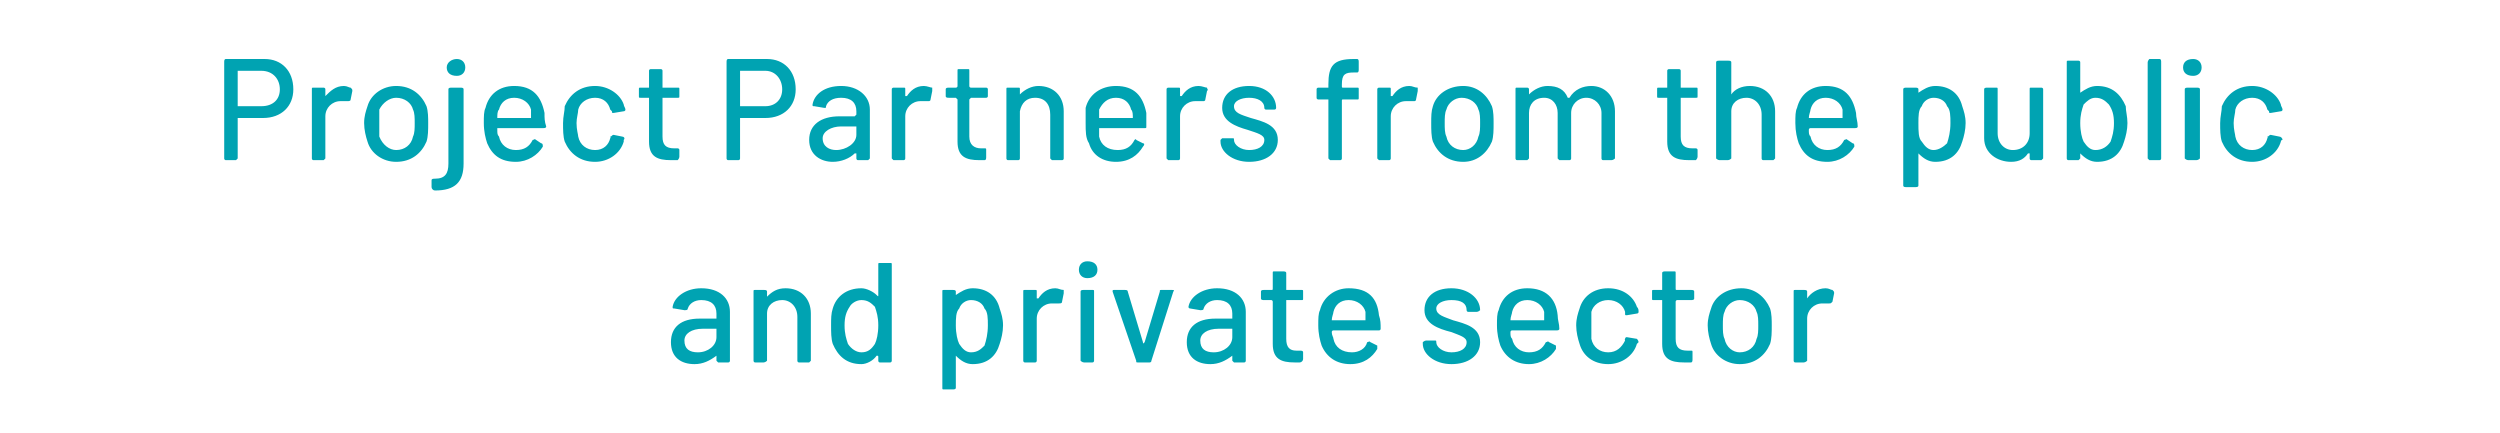
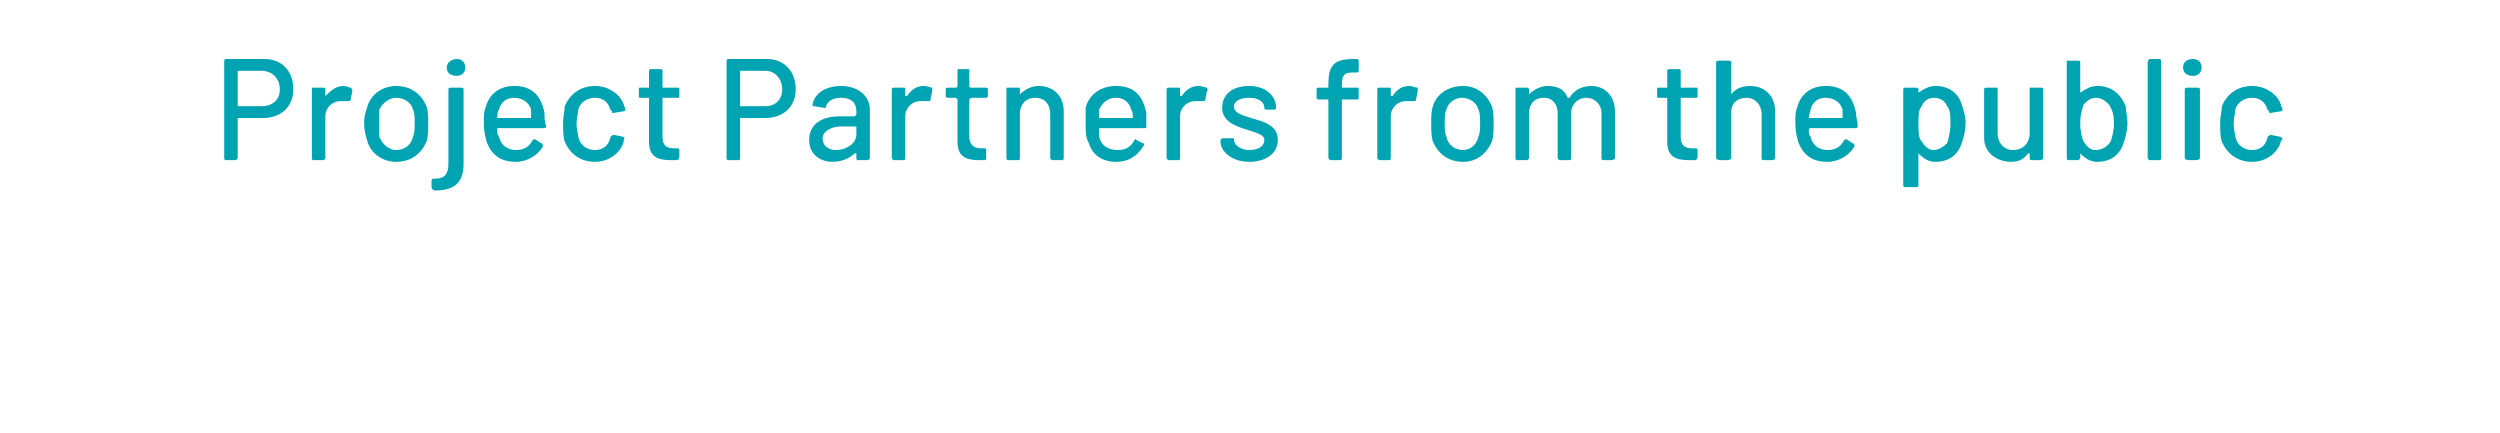
<svg xmlns="http://www.w3.org/2000/svg" version="1.1" width="148.3px" height="25.7px" viewBox="0 -1 148.3 25.7" style="top:-1px">
  <desc>Project Partners from the public and private sector</desc>
  <defs />
  <g id="Polygon140920">
-     <path d="M 43.3 17.5 C 43.3 17.5 43.3 20.4 43.3 20.4 C 43.3 20.4 43.3 20.5 43.2 20.5 C 43.2 20.5 42.6 20.5 42.6 20.5 C 42.6 20.5 42.5 20.4 42.5 20.4 C 42.5 20.4 42.5 20.1 42.5 20.1 C 42.5 20.1 42.5 20.1 42.5 20.1 C 42.1 20.4 41.7 20.6 41.2 20.6 C 40.4 20.6 39.8 20.2 39.8 19.3 C 39.8 18.4 40.4 17.9 41.5 17.9 C 41.5 17.9 42.5 17.9 42.5 17.9 C 42.5 17.9 42.5 17.8 42.5 17.8 C 42.5 17.8 42.5 17.6 42.5 17.6 C 42.5 17.1 42.2 16.8 41.6 16.8 C 41.2 16.8 40.9 17 40.8 17.3 C 40.8 17.4 40.7 17.4 40.6 17.4 C 40.6 17.4 40 17.3 40 17.3 C 39.9 17.3 39.9 17.3 39.9 17.2 C 40 16.6 40.7 16.1 41.6 16.1 C 42.7 16.1 43.3 16.7 43.3 17.5 Z M 42.5 19 C 42.5 19 42.5 18.5 42.5 18.5 C 42.5 18.5 42.5 18.5 42.5 18.5 C 42.5 18.5 41.7 18.5 41.7 18.5 C 41 18.5 40.6 18.8 40.6 19.2 C 40.6 19.7 40.9 19.9 41.4 19.9 C 42 19.9 42.5 19.5 42.5 19 Z M 48.1 17.6 C 48.1 17.6 48.1 20.4 48.1 20.4 C 48.1 20.4 48 20.5 48 20.5 C 48 20.5 47.4 20.5 47.4 20.5 C 47.3 20.5 47.3 20.4 47.3 20.4 C 47.3 20.4 47.3 17.8 47.3 17.8 C 47.3 17.2 46.9 16.8 46.4 16.8 C 45.9 16.8 45.5 17.1 45.5 17.6 C 45.5 17.6 45.5 20.4 45.5 20.4 C 45.5 20.4 45.4 20.5 45.3 20.5 C 45.3 20.5 44.8 20.5 44.8 20.5 C 44.7 20.5 44.7 20.4 44.7 20.4 C 44.7 20.4 44.7 16.3 44.7 16.3 C 44.7 16.2 44.7 16.2 44.8 16.2 C 44.8 16.2 45.3 16.2 45.3 16.2 C 45.4 16.2 45.5 16.2 45.5 16.3 C 45.5 16.3 45.5 16.5 45.5 16.5 C 45.5 16.6 45.5 16.6 45.5 16.6 C 45.8 16.3 46.1 16.1 46.6 16.1 C 47.5 16.1 48.1 16.7 48.1 17.6 Z M 52.2 14.6 C 52.2 14.6 52.8 14.6 52.8 14.6 C 52.9 14.6 52.9 14.6 52.9 14.7 C 52.9 14.7 52.9 20.4 52.9 20.4 C 52.9 20.4 52.9 20.5 52.8 20.5 C 52.8 20.5 52.2 20.5 52.2 20.5 C 52.1 20.5 52.1 20.4 52.1 20.4 C 52.1 20.4 52.1 20.2 52.1 20.2 C 52.1 20.1 52.1 20.1 52 20.1 C 51.8 20.4 51.4 20.6 51.1 20.6 C 50.2 20.6 49.7 20.1 49.4 19.4 C 49.3 19.1 49.3 18.7 49.3 18.3 C 49.3 17.9 49.3 17.6 49.4 17.3 C 49.6 16.6 50.2 16.1 51.1 16.1 C 51.4 16.1 51.8 16.3 52 16.5 C 52.1 16.6 52.1 16.6 52.1 16.5 C 52.1 16.5 52.1 14.7 52.1 14.7 C 52.1 14.6 52.1 14.6 52.2 14.6 Z M 52.1 18.3 C 52.1 17.8 52 17.5 51.9 17.2 C 51.7 17 51.5 16.8 51.1 16.8 C 50.8 16.8 50.5 17 50.4 17.2 C 50.2 17.5 50.1 17.8 50.1 18.3 C 50.1 18.8 50.2 19.1 50.3 19.4 C 50.5 19.7 50.8 19.9 51.1 19.9 C 51.5 19.9 51.7 19.7 51.9 19.4 C 52 19.2 52.1 18.8 52.1 18.3 Z M 59.3 17.3 C 59.4 17.6 59.5 17.9 59.5 18.3 C 59.5 18.7 59.4 19.1 59.3 19.4 C 59.1 20.1 58.6 20.6 57.7 20.6 C 57.3 20.6 57 20.4 56.7 20.1 C 56.7 20.1 56.7 20.1 56.7 20.2 C 56.7 20.2 56.7 22 56.7 22 C 56.7 22.1 56.6 22.1 56.5 22.1 C 56.5 22.1 56 22.1 56 22.1 C 55.9 22.1 55.9 22.1 55.9 22 C 55.9 22 55.9 16.3 55.9 16.3 C 55.9 16.2 55.9 16.2 56 16.2 C 56 16.2 56.5 16.2 56.5 16.2 C 56.6 16.2 56.7 16.2 56.7 16.3 C 56.7 16.3 56.7 16.5 56.7 16.5 C 56.7 16.6 56.7 16.6 56.7 16.5 C 57 16.3 57.3 16.1 57.7 16.1 C 58.5 16.1 59.1 16.5 59.3 17.3 C 59.3 17.3 59.3 17.3 59.3 17.3 Z M 58.4 19.5 C 58.5 19.2 58.6 18.8 58.6 18.3 C 58.6 17.9 58.6 17.5 58.4 17.3 C 58.3 17 58 16.8 57.6 16.8 C 57.3 16.8 57 17 56.9 17.3 C 56.7 17.5 56.7 17.9 56.7 18.3 C 56.7 18.8 56.8 19.2 56.9 19.4 C 57.1 19.7 57.3 19.9 57.6 19.9 C 58 19.9 58.2 19.7 58.4 19.5 C 58.4 19.5 58.4 19.5 58.4 19.5 Z M 63.1 16.2 C 63.1 16.3 63.1 16.3 63.1 16.4 C 63.1 16.4 63 16.9 63 16.9 C 63 17 62.9 17 62.8 17 C 62.7 17 62.6 17 62.4 17 C 61.9 17 61.5 17.4 61.5 17.9 C 61.5 17.9 61.5 20.4 61.5 20.4 C 61.5 20.4 61.5 20.5 61.4 20.5 C 61.4 20.5 60.8 20.5 60.8 20.5 C 60.7 20.5 60.7 20.4 60.7 20.4 C 60.7 20.4 60.7 16.3 60.7 16.3 C 60.7 16.2 60.7 16.2 60.8 16.2 C 60.8 16.2 61.4 16.2 61.4 16.2 C 61.5 16.2 61.5 16.2 61.5 16.3 C 61.5 16.3 61.5 16.7 61.5 16.7 C 61.5 16.7 61.5 16.7 61.6 16.7 C 61.8 16.4 62.1 16.1 62.6 16.1 C 62.8 16.1 62.9 16.2 63.1 16.2 Z M 64 15 C 64 14.7 64.2 14.5 64.5 14.5 C 64.9 14.5 65.1 14.7 65.1 15 C 65.1 15.3 64.9 15.5 64.5 15.5 C 64.2 15.5 64 15.3 64 15 Z M 64.1 20.4 C 64.1 20.4 64.1 16.3 64.1 16.3 C 64.1 16.2 64.2 16.2 64.3 16.2 C 64.3 16.2 64.8 16.2 64.8 16.2 C 64.9 16.2 64.9 16.2 64.9 16.3 C 64.9 16.3 64.9 20.4 64.9 20.4 C 64.9 20.4 64.9 20.5 64.8 20.5 C 64.8 20.5 64.3 20.5 64.3 20.5 C 64.2 20.5 64.1 20.4 64.1 20.4 Z M 67.4 20.4 C 67.4 20.4 66 16.3 66 16.3 C 66 16.2 66 16.2 66.1 16.2 C 66.1 16.2 66.7 16.2 66.7 16.2 C 66.8 16.2 66.9 16.2 66.9 16.3 C 66.9 16.3 67.8 19.3 67.8 19.3 C 67.8 19.4 67.8 19.4 67.9 19.3 C 67.9 19.3 68.8 16.3 68.8 16.3 C 68.8 16.2 68.8 16.2 68.9 16.2 C 68.9 16.2 69.5 16.2 69.5 16.2 C 69.6 16.2 69.7 16.2 69.6 16.3 C 69.6 16.3 68.3 20.4 68.3 20.4 C 68.3 20.5 68.2 20.5 68.2 20.5 C 68.2 20.5 67.5 20.5 67.5 20.5 C 67.4 20.5 67.4 20.5 67.4 20.4 Z M 73.9 17.5 C 73.9 17.5 73.9 20.4 73.9 20.4 C 73.9 20.4 73.9 20.5 73.8 20.5 C 73.8 20.5 73.2 20.5 73.2 20.5 C 73.2 20.5 73.1 20.4 73.1 20.4 C 73.1 20.4 73.1 20.1 73.1 20.1 C 73.1 20.1 73.1 20.1 73.1 20.1 C 72.7 20.4 72.3 20.6 71.8 20.6 C 71 20.6 70.4 20.2 70.4 19.3 C 70.4 18.4 71 17.9 72.1 17.9 C 72.1 17.9 73.1 17.9 73.1 17.9 C 73.1 17.9 73.1 17.8 73.1 17.8 C 73.1 17.8 73.1 17.6 73.1 17.6 C 73.1 17.1 72.8 16.8 72.2 16.8 C 71.8 16.8 71.5 17 71.4 17.3 C 71.4 17.4 71.3 17.4 71.2 17.4 C 71.2 17.4 70.6 17.3 70.6 17.3 C 70.6 17.3 70.5 17.3 70.5 17.2 C 70.6 16.6 71.3 16.1 72.2 16.1 C 73.3 16.1 73.9 16.7 73.9 17.5 Z M 73.1 19 C 73.1 19 73.1 18.5 73.1 18.5 C 73.1 18.5 73.1 18.5 73.1 18.5 C 73.1 18.5 72.3 18.5 72.3 18.5 C 71.6 18.5 71.2 18.8 71.2 19.2 C 71.2 19.7 71.5 19.9 72 19.9 C 72.6 19.9 73.1 19.5 73.1 19 Z M 77.2 16.8 C 77.2 16.8 76.3 16.8 76.3 16.8 C 76.3 16.8 76.3 16.9 76.3 16.9 C 76.3 16.9 76.3 19.1 76.3 19.1 C 76.3 19.6 76.5 19.8 76.9 19.8 C 76.9 19.8 77.1 19.8 77.1 19.8 C 77.2 19.8 77.3 19.8 77.3 19.9 C 77.3 19.9 77.3 20.3 77.3 20.3 C 77.3 20.4 77.2 20.5 77.1 20.5 C 77 20.5 76.9 20.5 76.8 20.5 C 76 20.5 75.5 20.3 75.5 19.4 C 75.5 19.4 75.5 16.9 75.5 16.9 C 75.5 16.9 75.5 16.8 75.4 16.8 C 75.4 16.8 75 16.8 75 16.8 C 74.9 16.8 74.8 16.8 74.8 16.7 C 74.8 16.7 74.8 16.3 74.8 16.3 C 74.8 16.2 74.9 16.2 75 16.2 C 75 16.2 75.4 16.2 75.4 16.2 C 75.5 16.2 75.5 16.2 75.5 16.1 C 75.5 16.1 75.5 15.2 75.5 15.2 C 75.5 15.1 75.5 15.1 75.6 15.1 C 75.6 15.1 76.1 15.1 76.1 15.1 C 76.2 15.1 76.3 15.1 76.3 15.2 C 76.3 15.2 76.3 16.1 76.3 16.1 C 76.3 16.2 76.3 16.2 76.3 16.2 C 76.3 16.2 77.2 16.2 77.2 16.2 C 77.3 16.2 77.3 16.2 77.3 16.3 C 77.3 16.3 77.3 16.7 77.3 16.7 C 77.3 16.8 77.3 16.8 77.2 16.8 Z M 81.1 19.3 C 81.2 19.3 81.2 19.2 81.3 19.3 C 81.3 19.3 81.7 19.5 81.7 19.5 C 81.7 19.5 81.7 19.6 81.7 19.7 C 81.4 20.2 80.9 20.6 80.1 20.6 C 79.3 20.6 78.7 20.2 78.4 19.5 C 78.3 19.2 78.2 18.8 78.2 18.3 C 78.2 17.9 78.2 17.6 78.3 17.4 C 78.5 16.6 79.2 16.1 80 16.1 C 81.2 16.1 81.7 16.7 81.8 17.7 C 81.9 18 81.9 18.2 81.9 18.5 C 81.9 18.6 81.8 18.6 81.8 18.6 C 81.8 18.6 79.1 18.6 79.1 18.6 C 79 18.6 79 18.7 79 18.7 C 79 18.9 79.1 19 79.1 19.1 C 79.2 19.6 79.6 19.9 80.2 19.9 C 80.6 19.9 81 19.7 81.1 19.3 Z M 79.1 17.5 C 79.1 17.6 79 17.8 79 18 C 79 18 79.1 18 79.1 18 C 79.1 18 81 18 81 18 C 81 18 81 18 81 18 C 81 17.8 81 17.6 81 17.5 C 80.9 17.1 80.5 16.8 80 16.8 C 79.5 16.8 79.2 17.1 79.1 17.5 Z M 84.4 19.4 C 84.4 19.4 84.4 19.3 84.4 19.3 C 84.4 19.3 84.5 19.2 84.6 19.2 C 84.6 19.2 85.1 19.2 85.1 19.2 C 85.2 19.2 85.2 19.2 85.2 19.3 C 85.2 19.3 85.2 19.3 85.2 19.3 C 85.2 19.6 85.6 19.9 86.1 19.9 C 86.6 19.9 87 19.7 87 19.3 C 87 19 86.6 18.9 86.1 18.7 C 85.3 18.5 84.5 18.2 84.5 17.4 C 84.5 16.6 85.1 16.1 86.1 16.1 C 87.1 16.1 87.8 16.7 87.8 17.4 C 87.8 17.4 87.7 17.5 87.6 17.5 C 87.6 17.5 87.1 17.5 87.1 17.5 C 87 17.5 87 17.4 87 17.4 C 87 17.4 87 17.4 87 17.4 C 87 17 86.7 16.8 86.1 16.8 C 85.6 16.8 85.2 17 85.2 17.3 C 85.2 17.7 85.7 17.8 86.2 18 C 86.9 18.2 87.8 18.4 87.8 19.3 C 87.8 20.1 87.1 20.6 86.1 20.6 C 85.1 20.6 84.4 20 84.4 19.4 Z M 91.7 19.3 C 91.8 19.3 91.8 19.2 91.9 19.3 C 91.9 19.3 92.3 19.5 92.3 19.5 C 92.3 19.5 92.3 19.6 92.3 19.7 C 92 20.2 91.4 20.6 90.7 20.6 C 89.9 20.6 89.3 20.2 89 19.5 C 88.9 19.2 88.8 18.8 88.8 18.3 C 88.8 17.9 88.8 17.6 88.9 17.4 C 89.1 16.6 89.7 16.1 90.6 16.1 C 91.7 16.1 92.3 16.7 92.4 17.7 C 92.4 18 92.5 18.2 92.5 18.5 C 92.5 18.6 92.4 18.6 92.3 18.6 C 92.3 18.6 89.7 18.6 89.7 18.6 C 89.6 18.6 89.6 18.7 89.6 18.7 C 89.6 18.9 89.6 19 89.7 19.1 C 89.8 19.6 90.2 19.9 90.7 19.9 C 91.2 19.9 91.5 19.7 91.7 19.3 Z M 89.7 17.5 C 89.7 17.6 89.6 17.8 89.6 18 C 89.6 18 89.6 18 89.7 18 C 89.7 18 91.6 18 91.6 18 C 91.6 18 91.6 18 91.6 18 C 91.6 17.8 91.6 17.6 91.6 17.5 C 91.5 17.1 91.1 16.8 90.6 16.8 C 90.1 16.8 89.8 17.1 89.7 17.5 Z M 93.7 19.4 C 93.6 19.1 93.5 18.7 93.5 18.3 C 93.5 17.9 93.6 17.6 93.7 17.3 C 93.9 16.6 94.5 16.1 95.4 16.1 C 96.3 16.1 96.9 16.6 97.1 17.2 C 97.2 17.3 97.2 17.4 97.2 17.5 C 97.2 17.6 97.1 17.6 97.1 17.6 C 97.1 17.6 96.5 17.7 96.5 17.7 C 96.4 17.7 96.4 17.7 96.4 17.6 C 96.4 17.6 96.4 17.5 96.4 17.5 C 96.3 17.1 95.9 16.8 95.4 16.8 C 94.9 16.8 94.5 17.1 94.4 17.5 C 94.4 17.7 94.4 18 94.4 18.3 C 94.4 18.7 94.4 19 94.4 19.1 C 94.5 19.6 94.9 19.9 95.4 19.9 C 95.9 19.9 96.2 19.6 96.4 19.2 C 96.36 19.16 96.4 19.1 96.4 19.1 C 96.4 19.1 96.36 19.14 96.4 19.1 C 96.4 19.1 96.4 19 96.5 19 C 96.5 19 97.1 19.1 97.1 19.1 C 97.1 19.1 97.2 19.2 97.2 19.3 C 97.2 19.3 97.1 19.4 97.1 19.4 C 96.9 20.1 96.2 20.6 95.4 20.6 C 94.5 20.6 93.9 20.1 93.7 19.4 Z M 100.3 16.8 C 100.3 16.8 99.5 16.8 99.5 16.8 C 99.4 16.8 99.4 16.9 99.4 16.9 C 99.4 16.9 99.4 19.1 99.4 19.1 C 99.4 19.6 99.6 19.8 100.1 19.8 C 100.1 19.8 100.3 19.8 100.3 19.8 C 100.4 19.8 100.4 19.8 100.4 19.9 C 100.4 19.9 100.4 20.3 100.4 20.3 C 100.4 20.4 100.4 20.5 100.3 20.5 C 100.2 20.5 100.1 20.5 99.9 20.5 C 99.1 20.5 98.6 20.3 98.6 19.4 C 98.6 19.4 98.6 16.9 98.6 16.9 C 98.6 16.9 98.6 16.8 98.6 16.8 C 98.6 16.8 98.1 16.8 98.1 16.8 C 98 16.8 98 16.8 98 16.7 C 98 16.7 98 16.3 98 16.3 C 98 16.2 98 16.2 98.1 16.2 C 98.1 16.2 98.6 16.2 98.6 16.2 C 98.6 16.2 98.6 16.2 98.6 16.1 C 98.6 16.1 98.6 15.2 98.6 15.2 C 98.6 15.1 98.7 15.1 98.8 15.1 C 98.8 15.1 99.3 15.1 99.3 15.1 C 99.4 15.1 99.4 15.1 99.4 15.2 C 99.4 15.2 99.4 16.1 99.4 16.1 C 99.4 16.2 99.4 16.2 99.5 16.2 C 99.5 16.2 100.3 16.2 100.3 16.2 C 100.4 16.2 100.5 16.2 100.5 16.3 C 100.5 16.3 100.5 16.7 100.5 16.7 C 100.5 16.8 100.4 16.8 100.3 16.8 Z M 101.5 19.4 C 101.4 19.1 101.3 18.7 101.3 18.3 C 101.3 17.9 101.4 17.6 101.5 17.3 C 101.7 16.6 102.4 16.1 103.3 16.1 C 104.1 16.1 104.7 16.6 105 17.3 C 105.1 17.6 105.1 18 105.1 18.3 C 105.1 18.7 105.1 19.1 105 19.4 C 104.7 20.1 104.1 20.6 103.2 20.6 C 102.4 20.6 101.7 20.1 101.5 19.4 Z M 104.2 19.1 C 104.3 18.9 104.3 18.6 104.3 18.3 C 104.3 18 104.3 17.7 104.2 17.5 C 104.1 17.1 103.7 16.8 103.2 16.8 C 102.8 16.8 102.4 17.1 102.3 17.5 C 102.2 17.7 102.2 18 102.2 18.3 C 102.2 18.6 102.2 18.9 102.3 19.1 C 102.4 19.6 102.8 19.9 103.2 19.9 C 103.7 19.9 104.1 19.6 104.2 19.1 Z M 108.7 16.2 C 108.8 16.3 108.8 16.3 108.8 16.4 C 108.8 16.4 108.7 16.9 108.7 16.9 C 108.6 17 108.6 17 108.5 17 C 108.4 17 108.3 17 108.1 17 C 107.6 17 107.2 17.4 107.2 17.9 C 107.2 17.9 107.2 20.4 107.2 20.4 C 107.2 20.4 107.1 20.5 107 20.5 C 107 20.5 106.5 20.5 106.5 20.5 C 106.4 20.5 106.4 20.4 106.4 20.4 C 106.4 20.4 106.4 16.3 106.4 16.3 C 106.4 16.2 106.4 16.2 106.5 16.2 C 106.5 16.2 107 16.2 107 16.2 C 107.1 16.2 107.2 16.2 107.2 16.3 C 107.2 16.3 107.2 16.7 107.2 16.7 C 107.2 16.7 107.2 16.7 107.2 16.7 C 107.4 16.4 107.8 16.1 108.3 16.1 C 108.5 16.1 108.6 16.2 108.7 16.2 Z " stroke="none" fill="#00a3b2" />
-   </g>
+     </g>
  <g id="Polygon140919">
    <path d="M 17.4 4.3 C 17.4 5.3 16.7 6 15.6 6 C 15.6 6 14.1 6 14.1 6 C 14.1 6 14.1 6 14.1 6 C 14.1 6 14.1 8.4 14.1 8.4 C 14.1 8.4 14 8.5 14 8.5 C 14 8.5 13.4 8.5 13.4 8.5 C 13.3 8.5 13.3 8.4 13.3 8.4 C 13.3 8.4 13.3 2.7 13.3 2.7 C 13.3 2.6 13.3 2.5 13.4 2.5 C 13.4 2.5 15.7 2.5 15.7 2.5 C 16.7 2.5 17.4 3.2 17.4 4.3 Z M 16.6 4.3 C 16.6 3.7 16.2 3.2 15.5 3.2 C 15.5 3.2 14.1 3.2 14.1 3.2 C 14.1 3.2 14.1 3.3 14.1 3.3 C 14.1 3.3 14.1 5.3 14.1 5.3 C 14.1 5.3 14.1 5.3 14.1 5.3 C 14.1 5.3 15.5 5.3 15.5 5.3 C 16.2 5.3 16.6 4.9 16.6 4.3 Z M 20.8 4.2 C 20.9 4.3 20.9 4.3 20.9 4.4 C 20.9 4.4 20.8 4.9 20.8 4.9 C 20.8 5 20.7 5 20.6 5 C 20.5 5 20.4 5 20.2 5 C 19.7 5 19.3 5.4 19.3 5.9 C 19.3 5.9 19.3 8.4 19.3 8.4 C 19.3 8.4 19.2 8.5 19.2 8.5 C 19.2 8.5 18.6 8.5 18.6 8.5 C 18.5 8.5 18.5 8.4 18.5 8.4 C 18.5 8.4 18.5 4.3 18.5 4.3 C 18.5 4.2 18.5 4.2 18.6 4.2 C 18.6 4.2 19.2 4.2 19.2 4.2 C 19.2 4.2 19.3 4.2 19.3 4.3 C 19.3 4.3 19.3 4.7 19.3 4.7 C 19.3 4.7 19.3 4.7 19.3 4.7 C 19.6 4.4 19.9 4.1 20.4 4.1 C 20.6 4.1 20.7 4.2 20.8 4.2 Z M 21.8 7.4 C 21.7 7.1 21.6 6.7 21.6 6.3 C 21.6 5.9 21.7 5.6 21.8 5.3 C 22 4.6 22.7 4.1 23.5 4.1 C 24.4 4.1 25 4.6 25.3 5.3 C 25.4 5.6 25.4 6 25.4 6.3 C 25.4 6.7 25.4 7.1 25.3 7.4 C 25 8.1 24.4 8.6 23.5 8.6 C 22.7 8.6 22 8.1 21.8 7.4 Z M 24.5 7.1 C 24.6 6.9 24.6 6.6 24.6 6.3 C 24.6 6 24.6 5.7 24.5 5.5 C 24.4 5.1 24 4.8 23.5 4.8 C 23.1 4.8 22.7 5.1 22.5 5.5 C 22.5 5.7 22.5 6 22.5 6.3 C 22.5 6.6 22.5 6.9 22.5 7.1 C 22.7 7.6 23.1 7.9 23.5 7.9 C 24 7.9 24.4 7.6 24.5 7.1 Z M 26.5 3 C 26.5 2.7 26.8 2.5 27.1 2.5 C 27.4 2.5 27.6 2.7 27.6 3 C 27.6 3.3 27.4 3.5 27.1 3.5 C 26.7 3.5 26.5 3.3 26.5 3 Z M 25.6 10.1 C 25.6 10.1 25.6 9.7 25.6 9.7 C 25.6 9.6 25.7 9.6 25.8 9.6 C 26.4 9.6 26.6 9.3 26.6 8.7 C 26.6 8.7 26.6 4.3 26.6 4.3 C 26.6 4.2 26.7 4.2 26.8 4.2 C 26.8 4.2 27.3 4.2 27.3 4.2 C 27.4 4.2 27.5 4.2 27.5 4.3 C 27.5 4.3 27.5 8.7 27.5 8.7 C 27.5 9.8 27 10.3 25.8 10.3 C 25.7 10.3 25.6 10.2 25.6 10.1 Z M 31.6 7.3 C 31.7 7.3 31.7 7.2 31.8 7.3 C 31.8 7.3 32.1 7.5 32.1 7.5 C 32.2 7.5 32.2 7.6 32.2 7.7 C 31.9 8.2 31.3 8.6 30.6 8.6 C 29.7 8.6 29.2 8.2 28.9 7.5 C 28.8 7.2 28.7 6.8 28.7 6.3 C 28.7 5.9 28.7 5.6 28.8 5.4 C 29 4.6 29.6 4.1 30.5 4.1 C 31.6 4.1 32.1 4.7 32.3 5.7 C 32.3 6 32.3 6.2 32.4 6.5 C 32.4 6.6 32.3 6.6 32.2 6.6 C 32.2 6.6 29.5 6.6 29.5 6.6 C 29.5 6.6 29.5 6.7 29.5 6.7 C 29.5 6.9 29.5 7 29.6 7.1 C 29.7 7.6 30.1 7.9 30.6 7.9 C 31.1 7.9 31.4 7.7 31.6 7.3 Z M 29.6 5.5 C 29.5 5.6 29.5 5.8 29.5 6 C 29.5 6 29.5 6 29.5 6 C 29.5 6 31.5 6 31.5 6 C 31.5 6 31.5 6 31.5 6 C 31.5 5.8 31.5 5.6 31.5 5.5 C 31.4 5.1 31 4.8 30.5 4.8 C 30 4.8 29.7 5.1 29.6 5.5 Z M 33.5 7.4 C 33.4 7.1 33.4 6.7 33.4 6.3 C 33.4 5.9 33.5 5.6 33.5 5.3 C 33.8 4.6 34.4 4.1 35.3 4.1 C 36.1 4.1 36.8 4.6 37 5.2 C 37 5.3 37.1 5.4 37.1 5.5 C 37.1 5.6 37 5.6 37 5.6 C 37 5.6 36.4 5.7 36.4 5.7 C 36.3 5.7 36.3 5.7 36.3 5.6 C 36.3 5.6 36.2 5.5 36.2 5.5 C 36.1 5.1 35.8 4.8 35.3 4.8 C 34.8 4.8 34.4 5.1 34.3 5.5 C 34.3 5.7 34.2 6 34.2 6.3 C 34.2 6.7 34.3 7 34.3 7.1 C 34.4 7.6 34.8 7.9 35.3 7.9 C 35.8 7.9 36.1 7.6 36.2 7.2 C 36.24 7.16 36.2 7.1 36.2 7.1 C 36.2 7.1 36.24 7.14 36.2 7.1 C 36.3 7.1 36.3 7 36.4 7 C 36.4 7 36.9 7.1 36.9 7.1 C 37 7.1 37.1 7.2 37 7.3 C 37 7.3 37 7.4 37 7.4 C 36.8 8.1 36.1 8.6 35.3 8.6 C 34.4 8.6 33.8 8.1 33.5 7.4 Z M 40.2 4.8 C 40.2 4.8 39.3 4.8 39.3 4.8 C 39.3 4.8 39.3 4.9 39.3 4.9 C 39.3 4.9 39.3 7.1 39.3 7.1 C 39.3 7.6 39.5 7.8 40 7.8 C 40 7.8 40.2 7.8 40.2 7.8 C 40.2 7.8 40.3 7.8 40.3 7.9 C 40.3 7.9 40.3 8.3 40.3 8.3 C 40.3 8.4 40.2 8.5 40.2 8.5 C 40 8.5 39.9 8.5 39.8 8.5 C 39 8.5 38.5 8.3 38.5 7.4 C 38.5 7.4 38.5 4.9 38.5 4.9 C 38.5 4.9 38.5 4.8 38.5 4.8 C 38.5 4.8 38 4.8 38 4.8 C 37.9 4.8 37.9 4.8 37.9 4.7 C 37.9 4.7 37.9 4.3 37.9 4.3 C 37.9 4.2 37.9 4.2 38 4.2 C 38 4.2 38.5 4.2 38.5 4.2 C 38.5 4.2 38.5 4.2 38.5 4.1 C 38.5 4.1 38.5 3.2 38.5 3.2 C 38.5 3.1 38.6 3.1 38.6 3.1 C 38.6 3.1 39.2 3.1 39.2 3.1 C 39.2 3.1 39.3 3.1 39.3 3.2 C 39.3 3.2 39.3 4.1 39.3 4.1 C 39.3 4.2 39.3 4.2 39.3 4.2 C 39.3 4.2 40.2 4.2 40.2 4.2 C 40.3 4.2 40.3 4.2 40.3 4.3 C 40.3 4.3 40.3 4.7 40.3 4.7 C 40.3 4.8 40.3 4.8 40.2 4.8 Z M 47.2 4.3 C 47.2 5.3 46.5 6 45.4 6 C 45.4 6 43.9 6 43.9 6 C 43.9 6 43.9 6 43.9 6 C 43.9 6 43.9 8.4 43.9 8.4 C 43.9 8.4 43.9 8.5 43.8 8.5 C 43.8 8.5 43.2 8.5 43.2 8.5 C 43.1 8.5 43.1 8.4 43.1 8.4 C 43.1 8.4 43.1 2.7 43.1 2.7 C 43.1 2.6 43.1 2.5 43.2 2.5 C 43.2 2.5 45.5 2.5 45.5 2.5 C 46.5 2.5 47.2 3.2 47.2 4.3 Z M 46.4 4.3 C 46.4 3.7 46 3.2 45.4 3.2 C 45.4 3.2 43.9 3.2 43.9 3.2 C 43.9 3.2 43.9 3.3 43.9 3.3 C 43.9 3.3 43.9 5.3 43.9 5.3 C 43.9 5.3 43.9 5.3 43.9 5.3 C 43.9 5.3 45.4 5.3 45.4 5.3 C 46 5.3 46.4 4.9 46.4 4.3 Z M 51.6 5.5 C 51.6 5.5 51.6 8.4 51.6 8.4 C 51.6 8.4 51.5 8.5 51.5 8.5 C 51.5 8.5 50.9 8.5 50.9 8.5 C 50.8 8.5 50.8 8.4 50.8 8.4 C 50.8 8.4 50.8 8.1 50.8 8.1 C 50.8 8.1 50.7 8.1 50.7 8.1 C 50.4 8.4 49.9 8.6 49.4 8.6 C 48.7 8.6 48 8.2 48 7.3 C 48 6.4 48.7 5.9 49.8 5.9 C 49.8 5.9 50.7 5.9 50.7 5.9 C 50.7 5.9 50.8 5.8 50.8 5.8 C 50.8 5.8 50.8 5.6 50.8 5.6 C 50.8 5.1 50.5 4.8 49.9 4.8 C 49.4 4.8 49.1 5 49 5.3 C 49 5.4 49 5.4 48.9 5.4 C 48.9 5.4 48.3 5.3 48.3 5.3 C 48.2 5.3 48.2 5.3 48.2 5.2 C 48.3 4.6 48.9 4.1 49.9 4.1 C 50.9 4.1 51.6 4.7 51.6 5.5 Z M 50.8 7 C 50.8 7 50.8 6.5 50.8 6.5 C 50.8 6.5 50.7 6.5 50.7 6.5 C 50.7 6.5 49.9 6.5 49.9 6.5 C 49.3 6.5 48.8 6.8 48.8 7.2 C 48.8 7.7 49.2 7.9 49.6 7.9 C 50.2 7.9 50.8 7.5 50.8 7 Z M 55.3 4.2 C 55.3 4.3 55.3 4.3 55.3 4.4 C 55.3 4.4 55.2 4.9 55.2 4.9 C 55.2 5 55.1 5 55.1 5 C 55 5 54.8 5 54.6 5 C 54.1 5 53.7 5.4 53.7 5.9 C 53.7 5.9 53.7 8.4 53.7 8.4 C 53.7 8.4 53.7 8.5 53.6 8.5 C 53.6 8.5 53 8.5 53 8.5 C 53 8.5 52.9 8.4 52.9 8.4 C 52.9 8.4 52.9 4.3 52.9 4.3 C 52.9 4.2 53 4.2 53 4.2 C 53 4.2 53.6 4.2 53.6 4.2 C 53.7 4.2 53.7 4.2 53.7 4.3 C 53.7 4.3 53.7 4.7 53.7 4.7 C 53.7 4.7 53.7 4.7 53.8 4.7 C 54 4.4 54.3 4.1 54.8 4.1 C 55 4.1 55.2 4.2 55.3 4.2 Z M 58.5 4.8 C 58.5 4.8 57.6 4.8 57.6 4.8 C 57.6 4.8 57.5 4.9 57.5 4.9 C 57.5 4.9 57.5 7.1 57.5 7.1 C 57.5 7.6 57.8 7.8 58.2 7.8 C 58.2 7.8 58.4 7.8 58.4 7.8 C 58.5 7.8 58.5 7.8 58.5 7.9 C 58.5 7.9 58.5 8.3 58.5 8.3 C 58.5 8.4 58.5 8.5 58.4 8.5 C 58.3 8.5 58.2 8.5 58.1 8.5 C 57.3 8.5 56.8 8.3 56.8 7.4 C 56.8 7.4 56.8 4.9 56.8 4.9 C 56.8 4.9 56.7 4.8 56.7 4.8 C 56.7 4.8 56.3 4.8 56.3 4.8 C 56.2 4.8 56.1 4.8 56.1 4.7 C 56.1 4.7 56.1 4.3 56.1 4.3 C 56.1 4.2 56.2 4.2 56.3 4.2 C 56.3 4.2 56.7 4.2 56.7 4.2 C 56.7 4.2 56.8 4.2 56.8 4.1 C 56.8 4.1 56.8 3.2 56.8 3.2 C 56.8 3.1 56.8 3.1 56.9 3.1 C 56.9 3.1 57.4 3.1 57.4 3.1 C 57.5 3.1 57.5 3.1 57.5 3.2 C 57.5 3.2 57.5 4.1 57.5 4.1 C 57.5 4.2 57.6 4.2 57.6 4.2 C 57.6 4.2 58.5 4.2 58.5 4.2 C 58.5 4.2 58.6 4.2 58.6 4.3 C 58.6 4.3 58.6 4.7 58.6 4.7 C 58.6 4.8 58.5 4.8 58.5 4.8 Z M 63.1 5.6 C 63.1 5.6 63.1 8.4 63.1 8.4 C 63.1 8.4 63.1 8.5 63 8.5 C 63 8.5 62.4 8.5 62.4 8.5 C 62.4 8.5 62.3 8.4 62.3 8.4 C 62.3 8.4 62.3 5.8 62.3 5.8 C 62.3 5.2 62 4.8 61.4 4.8 C 60.9 4.8 60.6 5.1 60.5 5.6 C 60.5 5.6 60.5 8.4 60.5 8.4 C 60.5 8.4 60.5 8.5 60.4 8.5 C 60.4 8.5 59.8 8.5 59.8 8.5 C 59.7 8.5 59.7 8.4 59.7 8.4 C 59.7 8.4 59.7 4.3 59.7 4.3 C 59.7 4.2 59.7 4.2 59.8 4.2 C 59.8 4.2 60.4 4.2 60.4 4.2 C 60.5 4.2 60.5 4.2 60.5 4.3 C 60.5 4.3 60.5 4.5 60.5 4.5 C 60.5 4.6 60.5 4.6 60.5 4.6 C 60.8 4.3 61.2 4.1 61.6 4.1 C 62.5 4.1 63.1 4.7 63.1 5.6 Z M 67.3 7.3 C 67.3 7.3 67.4 7.2 67.4 7.3 C 67.4 7.3 67.8 7.5 67.8 7.5 C 67.9 7.5 67.9 7.6 67.8 7.7 C 67.5 8.2 67 8.6 66.2 8.6 C 65.4 8.6 64.8 8.2 64.6 7.5 C 64.4 7.2 64.4 6.8 64.4 6.3 C 64.4 5.9 64.4 5.6 64.4 5.4 C 64.6 4.6 65.3 4.1 66.2 4.1 C 67.3 4.1 67.8 4.7 68 5.7 C 68 6 68 6.2 68 6.5 C 68 6.6 68 6.6 67.9 6.6 C 67.9 6.6 65.2 6.6 65.2 6.6 C 65.2 6.6 65.2 6.7 65.2 6.7 C 65.2 6.9 65.2 7 65.2 7.1 C 65.3 7.6 65.7 7.9 66.3 7.9 C 66.8 7.9 67.1 7.7 67.3 7.3 Z M 65.2 5.5 C 65.2 5.6 65.2 5.8 65.2 6 C 65.2 6 65.2 6 65.2 6 C 65.2 6 67.1 6 67.1 6 C 67.2 6 67.2 6 67.2 6 C 67.2 5.8 67.2 5.6 67.1 5.5 C 67 5.1 66.7 4.8 66.2 4.8 C 65.7 4.8 65.4 5.1 65.2 5.5 Z M 71.6 4.2 C 71.6 4.3 71.7 4.3 71.6 4.4 C 71.6 4.4 71.5 4.9 71.5 4.9 C 71.5 5 71.4 5 71.4 5 C 71.3 5 71.1 5 70.9 5 C 70.4 5 70 5.4 70 5.9 C 70 5.9 70 8.4 70 8.4 C 70 8.4 70 8.5 69.9 8.5 C 69.9 8.5 69.3 8.5 69.3 8.5 C 69.3 8.5 69.2 8.4 69.2 8.4 C 69.2 8.4 69.2 4.3 69.2 4.3 C 69.2 4.2 69.3 4.2 69.3 4.2 C 69.3 4.2 69.9 4.2 69.9 4.2 C 70 4.2 70 4.2 70 4.3 C 70 4.3 70 4.7 70 4.7 C 70 4.7 70.1 4.7 70.1 4.7 C 70.3 4.4 70.6 4.1 71.1 4.1 C 71.3 4.1 71.5 4.2 71.6 4.2 Z M 72.4 7.4 C 72.4 7.4 72.4 7.3 72.4 7.3 C 72.4 7.3 72.5 7.2 72.5 7.2 C 72.5 7.2 73.1 7.2 73.1 7.2 C 73.2 7.2 73.2 7.2 73.2 7.3 C 73.2 7.3 73.2 7.3 73.2 7.3 C 73.2 7.6 73.6 7.9 74.1 7.9 C 74.6 7.9 75 7.7 75 7.3 C 75 7 74.6 6.9 74 6.7 C 73.3 6.5 72.5 6.2 72.5 5.4 C 72.5 4.6 73.1 4.1 74.1 4.1 C 75.1 4.1 75.7 4.7 75.7 5.4 C 75.7 5.4 75.7 5.5 75.6 5.5 C 75.6 5.5 75.1 5.5 75.1 5.5 C 75 5.5 75 5.4 75 5.4 C 75 5.4 75 5.4 75 5.4 C 75 5 74.6 4.8 74.1 4.8 C 73.6 4.8 73.2 5 73.2 5.3 C 73.2 5.7 73.6 5.8 74.2 6 C 74.9 6.2 75.8 6.4 75.8 7.3 C 75.8 8.1 75.1 8.6 74.1 8.6 C 73.1 8.6 72.4 8 72.4 7.4 Z M 79.6 4 C 79.6 4 79.6 4.1 79.6 4.1 C 79.6 4.2 79.6 4.2 79.7 4.2 C 79.7 4.2 80.5 4.2 80.5 4.2 C 80.6 4.2 80.6 4.2 80.6 4.3 C 80.6 4.3 80.6 4.8 80.6 4.8 C 80.6 4.9 80.6 4.9 80.5 4.9 C 80.5 4.9 79.7 4.9 79.7 4.9 C 79.6 4.9 79.6 4.9 79.6 5 C 79.6 5 79.6 8.4 79.6 8.4 C 79.6 8.4 79.6 8.5 79.5 8.5 C 79.5 8.5 78.9 8.5 78.9 8.5 C 78.9 8.5 78.8 8.4 78.8 8.4 C 78.8 8.4 78.8 5 78.8 5 C 78.8 4.9 78.8 4.9 78.8 4.9 C 78.8 4.9 78.2 4.9 78.2 4.9 C 78.2 4.9 78.1 4.9 78.1 4.8 C 78.1 4.8 78.1 4.3 78.1 4.3 C 78.1 4.2 78.2 4.2 78.2 4.2 C 78.2 4.2 78.8 4.2 78.8 4.2 C 78.8 4.2 78.8 4.2 78.8 4.1 C 78.8 4.1 78.8 4 78.8 4 C 78.8 2.9 79.1 2.5 80.3 2.5 C 80.3 2.5 80.5 2.5 80.5 2.5 C 80.6 2.5 80.6 2.6 80.6 2.7 C 80.6 2.7 80.6 3.1 80.6 3.1 C 80.6 3.2 80.6 3.3 80.5 3.3 C 80.5 3.3 80.3 3.3 80.3 3.3 C 79.8 3.3 79.6 3.4 79.6 4 Z M 84.1 4.2 C 84.1 4.3 84.1 4.3 84.1 4.4 C 84.1 4.4 84 4.9 84 4.9 C 84 5 83.9 5 83.9 5 C 83.7 5 83.6 5 83.4 5 C 82.9 5 82.5 5.4 82.5 5.9 C 82.5 5.9 82.5 8.4 82.5 8.4 C 82.5 8.4 82.5 8.5 82.4 8.5 C 82.4 8.5 81.8 8.5 81.8 8.5 C 81.8 8.5 81.7 8.4 81.7 8.4 C 81.7 8.4 81.7 4.3 81.7 4.3 C 81.7 4.2 81.8 4.2 81.8 4.2 C 81.8 4.2 82.4 4.2 82.4 4.2 C 82.5 4.2 82.5 4.2 82.5 4.3 C 82.5 4.3 82.5 4.7 82.5 4.7 C 82.5 4.7 82.5 4.7 82.6 4.7 C 82.8 4.4 83.1 4.1 83.6 4.1 C 83.8 4.1 83.9 4.2 84.1 4.2 Z M 85 7.4 C 84.9 7.1 84.9 6.7 84.9 6.3 C 84.9 5.9 84.9 5.6 85 5.3 C 85.2 4.6 85.9 4.1 86.8 4.1 C 87.6 4.1 88.2 4.6 88.5 5.3 C 88.6 5.6 88.6 6 88.6 6.3 C 88.6 6.7 88.6 7.1 88.5 7.4 C 88.2 8.1 87.6 8.6 86.8 8.6 C 85.9 8.6 85.3 8.1 85 7.4 Z M 87.7 7.1 C 87.8 6.9 87.8 6.6 87.8 6.3 C 87.8 6 87.8 5.7 87.7 5.5 C 87.6 5.1 87.2 4.8 86.7 4.8 C 86.3 4.8 85.9 5.1 85.8 5.5 C 85.7 5.7 85.7 6 85.7 6.3 C 85.7 6.6 85.7 6.9 85.8 7.1 C 85.9 7.6 86.3 7.9 86.8 7.9 C 87.2 7.9 87.6 7.6 87.7 7.1 Z M 95.8 5.6 C 95.8 5.6 95.8 8.4 95.8 8.4 C 95.8 8.4 95.7 8.5 95.6 8.5 C 95.6 8.5 95.1 8.5 95.1 8.5 C 95 8.5 95 8.4 95 8.4 C 95 8.4 95 5.7 95 5.7 C 95 5.2 94.6 4.8 94.1 4.8 C 93.6 4.8 93.2 5.2 93.2 5.7 C 93.2 5.7 93.2 8.4 93.2 8.4 C 93.2 8.4 93.2 8.5 93.1 8.5 C 93.1 8.5 92.5 8.5 92.5 8.5 C 92.5 8.5 92.4 8.4 92.4 8.4 C 92.4 8.4 92.4 5.7 92.4 5.7 C 92.4 5.2 92.1 4.8 91.6 4.8 C 91 4.8 90.7 5.2 90.7 5.7 C 90.7 5.7 90.7 8.4 90.7 8.4 C 90.7 8.4 90.6 8.5 90.6 8.5 C 90.6 8.5 90 8.5 90 8.5 C 89.9 8.5 89.9 8.4 89.9 8.4 C 89.9 8.4 89.9 4.3 89.9 4.3 C 89.9 4.2 89.9 4.2 90 4.2 C 90 4.2 90.6 4.2 90.6 4.2 C 90.6 4.2 90.7 4.2 90.7 4.3 C 90.7 4.3 90.7 4.5 90.7 4.5 C 90.7 4.6 90.7 4.6 90.7 4.6 C 91 4.3 91.4 4.1 91.8 4.1 C 92.4 4.1 92.8 4.3 93 4.8 C 93.1 4.8 93.1 4.8 93.1 4.8 C 93.4 4.3 93.9 4.1 94.4 4.1 C 95.2 4.1 95.8 4.7 95.8 5.6 Z M 100.6 4.8 C 100.6 4.8 99.7 4.8 99.7 4.8 C 99.7 4.8 99.7 4.9 99.7 4.9 C 99.7 4.9 99.7 7.1 99.7 7.1 C 99.7 7.6 99.9 7.8 100.4 7.8 C 100.4 7.8 100.6 7.8 100.6 7.8 C 100.6 7.8 100.7 7.8 100.7 7.9 C 100.7 7.9 100.7 8.3 100.7 8.3 C 100.7 8.4 100.6 8.5 100.6 8.5 C 100.4 8.5 100.3 8.5 100.2 8.5 C 99.4 8.5 98.9 8.3 98.9 7.4 C 98.9 7.4 98.9 4.9 98.9 4.9 C 98.9 4.9 98.9 4.8 98.9 4.8 C 98.9 4.8 98.4 4.8 98.4 4.8 C 98.3 4.8 98.3 4.8 98.3 4.7 C 98.3 4.7 98.3 4.3 98.3 4.3 C 98.3 4.2 98.3 4.2 98.4 4.2 C 98.4 4.2 98.9 4.2 98.9 4.2 C 98.9 4.2 98.9 4.2 98.9 4.1 C 98.9 4.1 98.9 3.2 98.9 3.2 C 98.9 3.1 99 3.1 99 3.1 C 99 3.1 99.6 3.1 99.6 3.1 C 99.6 3.1 99.7 3.1 99.7 3.2 C 99.7 3.2 99.7 4.1 99.7 4.1 C 99.7 4.2 99.7 4.2 99.7 4.2 C 99.7 4.2 100.6 4.2 100.6 4.2 C 100.7 4.2 100.7 4.2 100.7 4.3 C 100.7 4.3 100.7 4.7 100.7 4.7 C 100.7 4.8 100.7 4.8 100.6 4.8 Z M 105.3 5.6 C 105.3 5.6 105.3 8.4 105.3 8.4 C 105.3 8.4 105.2 8.5 105.2 8.5 C 105.2 8.5 104.6 8.5 104.6 8.5 C 104.5 8.5 104.5 8.4 104.5 8.4 C 104.5 8.4 104.5 5.8 104.5 5.8 C 104.5 5.2 104.1 4.8 103.6 4.8 C 103.1 4.8 102.7 5.1 102.7 5.6 C 102.7 5.6 102.7 8.4 102.7 8.4 C 102.7 8.4 102.6 8.5 102.5 8.5 C 102.5 8.5 102 8.5 102 8.5 C 101.9 8.5 101.8 8.4 101.8 8.4 C 101.8 8.4 101.8 2.7 101.8 2.7 C 101.8 2.6 101.9 2.6 102 2.6 C 102 2.6 102.5 2.6 102.5 2.6 C 102.6 2.6 102.7 2.6 102.7 2.7 C 102.7 2.7 102.7 4.5 102.7 4.5 C 102.7 4.6 102.7 4.6 102.7 4.6 C 102.9 4.3 103.3 4.1 103.8 4.1 C 104.7 4.1 105.3 4.7 105.3 5.6 Z M 109.4 7.3 C 109.5 7.3 109.5 7.2 109.6 7.3 C 109.6 7.3 109.9 7.5 109.9 7.5 C 110 7.5 110 7.6 110 7.7 C 109.7 8.2 109.1 8.6 108.4 8.6 C 107.5 8.6 107 8.2 106.7 7.5 C 106.6 7.2 106.5 6.8 106.5 6.3 C 106.5 5.9 106.5 5.6 106.6 5.4 C 106.8 4.6 107.4 4.1 108.3 4.1 C 109.4 4.1 109.9 4.7 110.1 5.7 C 110.1 6 110.2 6.2 110.2 6.5 C 110.2 6.6 110.1 6.6 110 6.6 C 110 6.6 107.4 6.6 107.4 6.6 C 107.3 6.6 107.3 6.7 107.3 6.7 C 107.3 6.9 107.3 7 107.4 7.1 C 107.5 7.6 107.9 7.9 108.4 7.9 C 108.9 7.9 109.2 7.7 109.4 7.3 Z M 107.4 5.5 C 107.4 5.6 107.3 5.8 107.3 6 C 107.3 6 107.3 6 107.4 6 C 107.4 6 109.3 6 109.3 6 C 109.3 6 109.3 6 109.3 6 C 109.3 5.8 109.3 5.6 109.3 5.5 C 109.2 5.1 108.8 4.8 108.3 4.8 C 107.8 4.8 107.5 5.1 107.4 5.5 Z M 116.4 5.3 C 116.5 5.6 116.6 5.9 116.6 6.3 C 116.6 6.7 116.5 7.1 116.4 7.4 C 116.2 8.1 115.7 8.6 114.8 8.6 C 114.4 8.6 114.1 8.4 113.8 8.1 C 113.8 8.1 113.8 8.1 113.8 8.2 C 113.8 8.2 113.8 10 113.8 10 C 113.8 10.1 113.7 10.1 113.6 10.1 C 113.6 10.1 113.1 10.1 113.1 10.1 C 113 10.1 112.9 10.1 112.9 10 C 112.9 10 112.9 4.3 112.9 4.3 C 112.9 4.2 113 4.2 113.1 4.2 C 113.1 4.2 113.6 4.2 113.6 4.2 C 113.7 4.2 113.8 4.2 113.8 4.3 C 113.8 4.3 113.8 4.5 113.8 4.5 C 113.8 4.6 113.8 4.6 113.8 4.5 C 114.1 4.3 114.4 4.1 114.8 4.1 C 115.6 4.1 116.2 4.5 116.4 5.3 C 116.4 5.3 116.4 5.3 116.4 5.3 Z M 115.5 7.5 C 115.6 7.2 115.7 6.8 115.7 6.3 C 115.7 5.9 115.7 5.5 115.5 5.3 C 115.4 5 115.1 4.8 114.7 4.8 C 114.4 4.8 114.1 5 114 5.3 C 113.8 5.5 113.8 5.9 113.8 6.3 C 113.8 6.8 113.8 7.2 114 7.4 C 114.2 7.7 114.4 7.9 114.7 7.9 C 115 7.9 115.3 7.7 115.5 7.5 C 115.5 7.5 115.5 7.5 115.5 7.5 Z M 120.5 4.2 C 120.5 4.2 121.1 4.2 121.1 4.2 C 121.1 4.2 121.2 4.2 121.2 4.3 C 121.2 4.3 121.2 8.4 121.2 8.4 C 121.2 8.4 121.1 8.5 121.1 8.5 C 121.1 8.5 120.5 8.5 120.5 8.5 C 120.4 8.5 120.4 8.4 120.4 8.4 C 120.4 8.4 120.4 8.1 120.4 8.1 C 120.4 8.1 120.3 8.1 120.3 8.1 C 120.1 8.4 119.8 8.6 119.3 8.6 C 118.5 8.6 117.7 8.1 117.7 7.2 C 117.7 7.2 117.7 4.3 117.7 4.3 C 117.7 4.2 117.8 4.2 117.9 4.2 C 117.9 4.2 118.4 4.2 118.4 4.2 C 118.5 4.2 118.5 4.2 118.5 4.3 C 118.5 4.3 118.5 6.9 118.5 6.9 C 118.5 7.5 118.9 7.9 119.4 7.9 C 120 7.9 120.4 7.5 120.4 6.9 C 120.4 6.9 120.4 4.3 120.4 4.3 C 120.4 4.2 120.4 4.2 120.5 4.2 Z M 126.1 5.3 C 126.1 5.6 126.2 5.9 126.2 6.3 C 126.2 6.7 126.1 7.1 126 7.4 C 125.8 8.1 125.3 8.6 124.4 8.6 C 124 8.6 123.7 8.4 123.4 8.1 C 123.4 8.1 123.4 8.1 123.4 8.2 C 123.4 8.2 123.4 8.4 123.4 8.4 C 123.4 8.4 123.3 8.5 123.3 8.5 C 123.3 8.5 122.7 8.5 122.7 8.5 C 122.6 8.5 122.6 8.4 122.6 8.4 C 122.6 8.4 122.6 2.7 122.6 2.7 C 122.6 2.6 122.6 2.6 122.7 2.6 C 122.7 2.6 123.3 2.6 123.3 2.6 C 123.3 2.6 123.4 2.6 123.4 2.7 C 123.4 2.7 123.4 4.5 123.4 4.5 C 123.4 4.6 123.4 4.6 123.4 4.5 C 123.7 4.3 124 4.1 124.4 4.1 C 125.3 4.1 125.8 4.6 126.1 5.3 C 126.1 5.3 126.1 5.3 126.1 5.3 Z M 125.2 7.4 C 125.3 7.1 125.4 6.8 125.4 6.3 C 125.4 5.8 125.3 5.5 125.1 5.2 C 124.9 5 124.7 4.8 124.3 4.8 C 124 4.8 123.8 5 123.6 5.2 C 123.5 5.5 123.4 5.8 123.4 6.3 C 123.4 6.8 123.5 7.2 123.6 7.4 C 123.8 7.7 124 7.9 124.3 7.9 C 124.7 7.9 125 7.7 125.2 7.4 C 125.2 7.4 125.2 7.4 125.2 7.4 Z M 127.4 8.4 C 127.4 8.4 127.4 2.7 127.4 2.7 C 127.4 2.6 127.5 2.5 127.5 2.5 C 127.5 2.5 128.1 2.5 128.1 2.5 C 128.2 2.5 128.2 2.6 128.2 2.7 C 128.2 2.7 128.2 8.4 128.2 8.4 C 128.2 8.4 128.2 8.5 128.1 8.5 C 128.1 8.5 127.5 8.5 127.5 8.5 C 127.5 8.5 127.4 8.4 127.4 8.4 Z M 129.5 3 C 129.5 2.7 129.7 2.5 130.1 2.5 C 130.4 2.5 130.6 2.7 130.6 3 C 130.6 3.3 130.4 3.5 130.1 3.5 C 129.7 3.5 129.5 3.3 129.5 3 Z M 129.6 8.4 C 129.6 8.4 129.6 4.3 129.6 4.3 C 129.6 4.2 129.7 4.2 129.8 4.2 C 129.8 4.2 130.3 4.2 130.3 4.2 C 130.4 4.2 130.5 4.2 130.5 4.3 C 130.5 4.3 130.5 8.4 130.5 8.4 C 130.5 8.4 130.4 8.5 130.3 8.5 C 130.3 8.5 129.8 8.5 129.8 8.5 C 129.7 8.5 129.6 8.4 129.6 8.4 Z M 131.8 7.4 C 131.7 7.1 131.7 6.7 131.7 6.3 C 131.7 5.9 131.8 5.6 131.8 5.3 C 132.1 4.6 132.7 4.1 133.6 4.1 C 134.4 4.1 135.1 4.6 135.3 5.2 C 135.3 5.3 135.4 5.4 135.4 5.5 C 135.4 5.6 135.3 5.6 135.3 5.6 C 135.3 5.6 134.7 5.7 134.7 5.7 C 134.6 5.7 134.6 5.7 134.6 5.6 C 134.6 5.6 134.5 5.5 134.5 5.5 C 134.4 5.1 134.1 4.8 133.6 4.8 C 133.1 4.8 132.7 5.1 132.6 5.5 C 132.6 5.7 132.5 6 132.5 6.3 C 132.5 6.7 132.6 7 132.6 7.1 C 132.7 7.6 133.1 7.9 133.6 7.9 C 134.1 7.9 134.4 7.6 134.5 7.2 C 134.54 7.16 134.5 7.1 134.5 7.1 C 134.5 7.1 134.54 7.14 134.5 7.1 C 134.6 7.1 134.6 7 134.7 7 C 134.7 7 135.2 7.1 135.2 7.1 C 135.3 7.1 135.4 7.2 135.4 7.3 C 135.3 7.3 135.3 7.4 135.3 7.4 C 135.1 8.1 134.4 8.6 133.6 8.6 C 132.7 8.6 132.1 8.1 131.8 7.4 Z " stroke="none" fill="#00a3b2" />
  </g>
</svg>